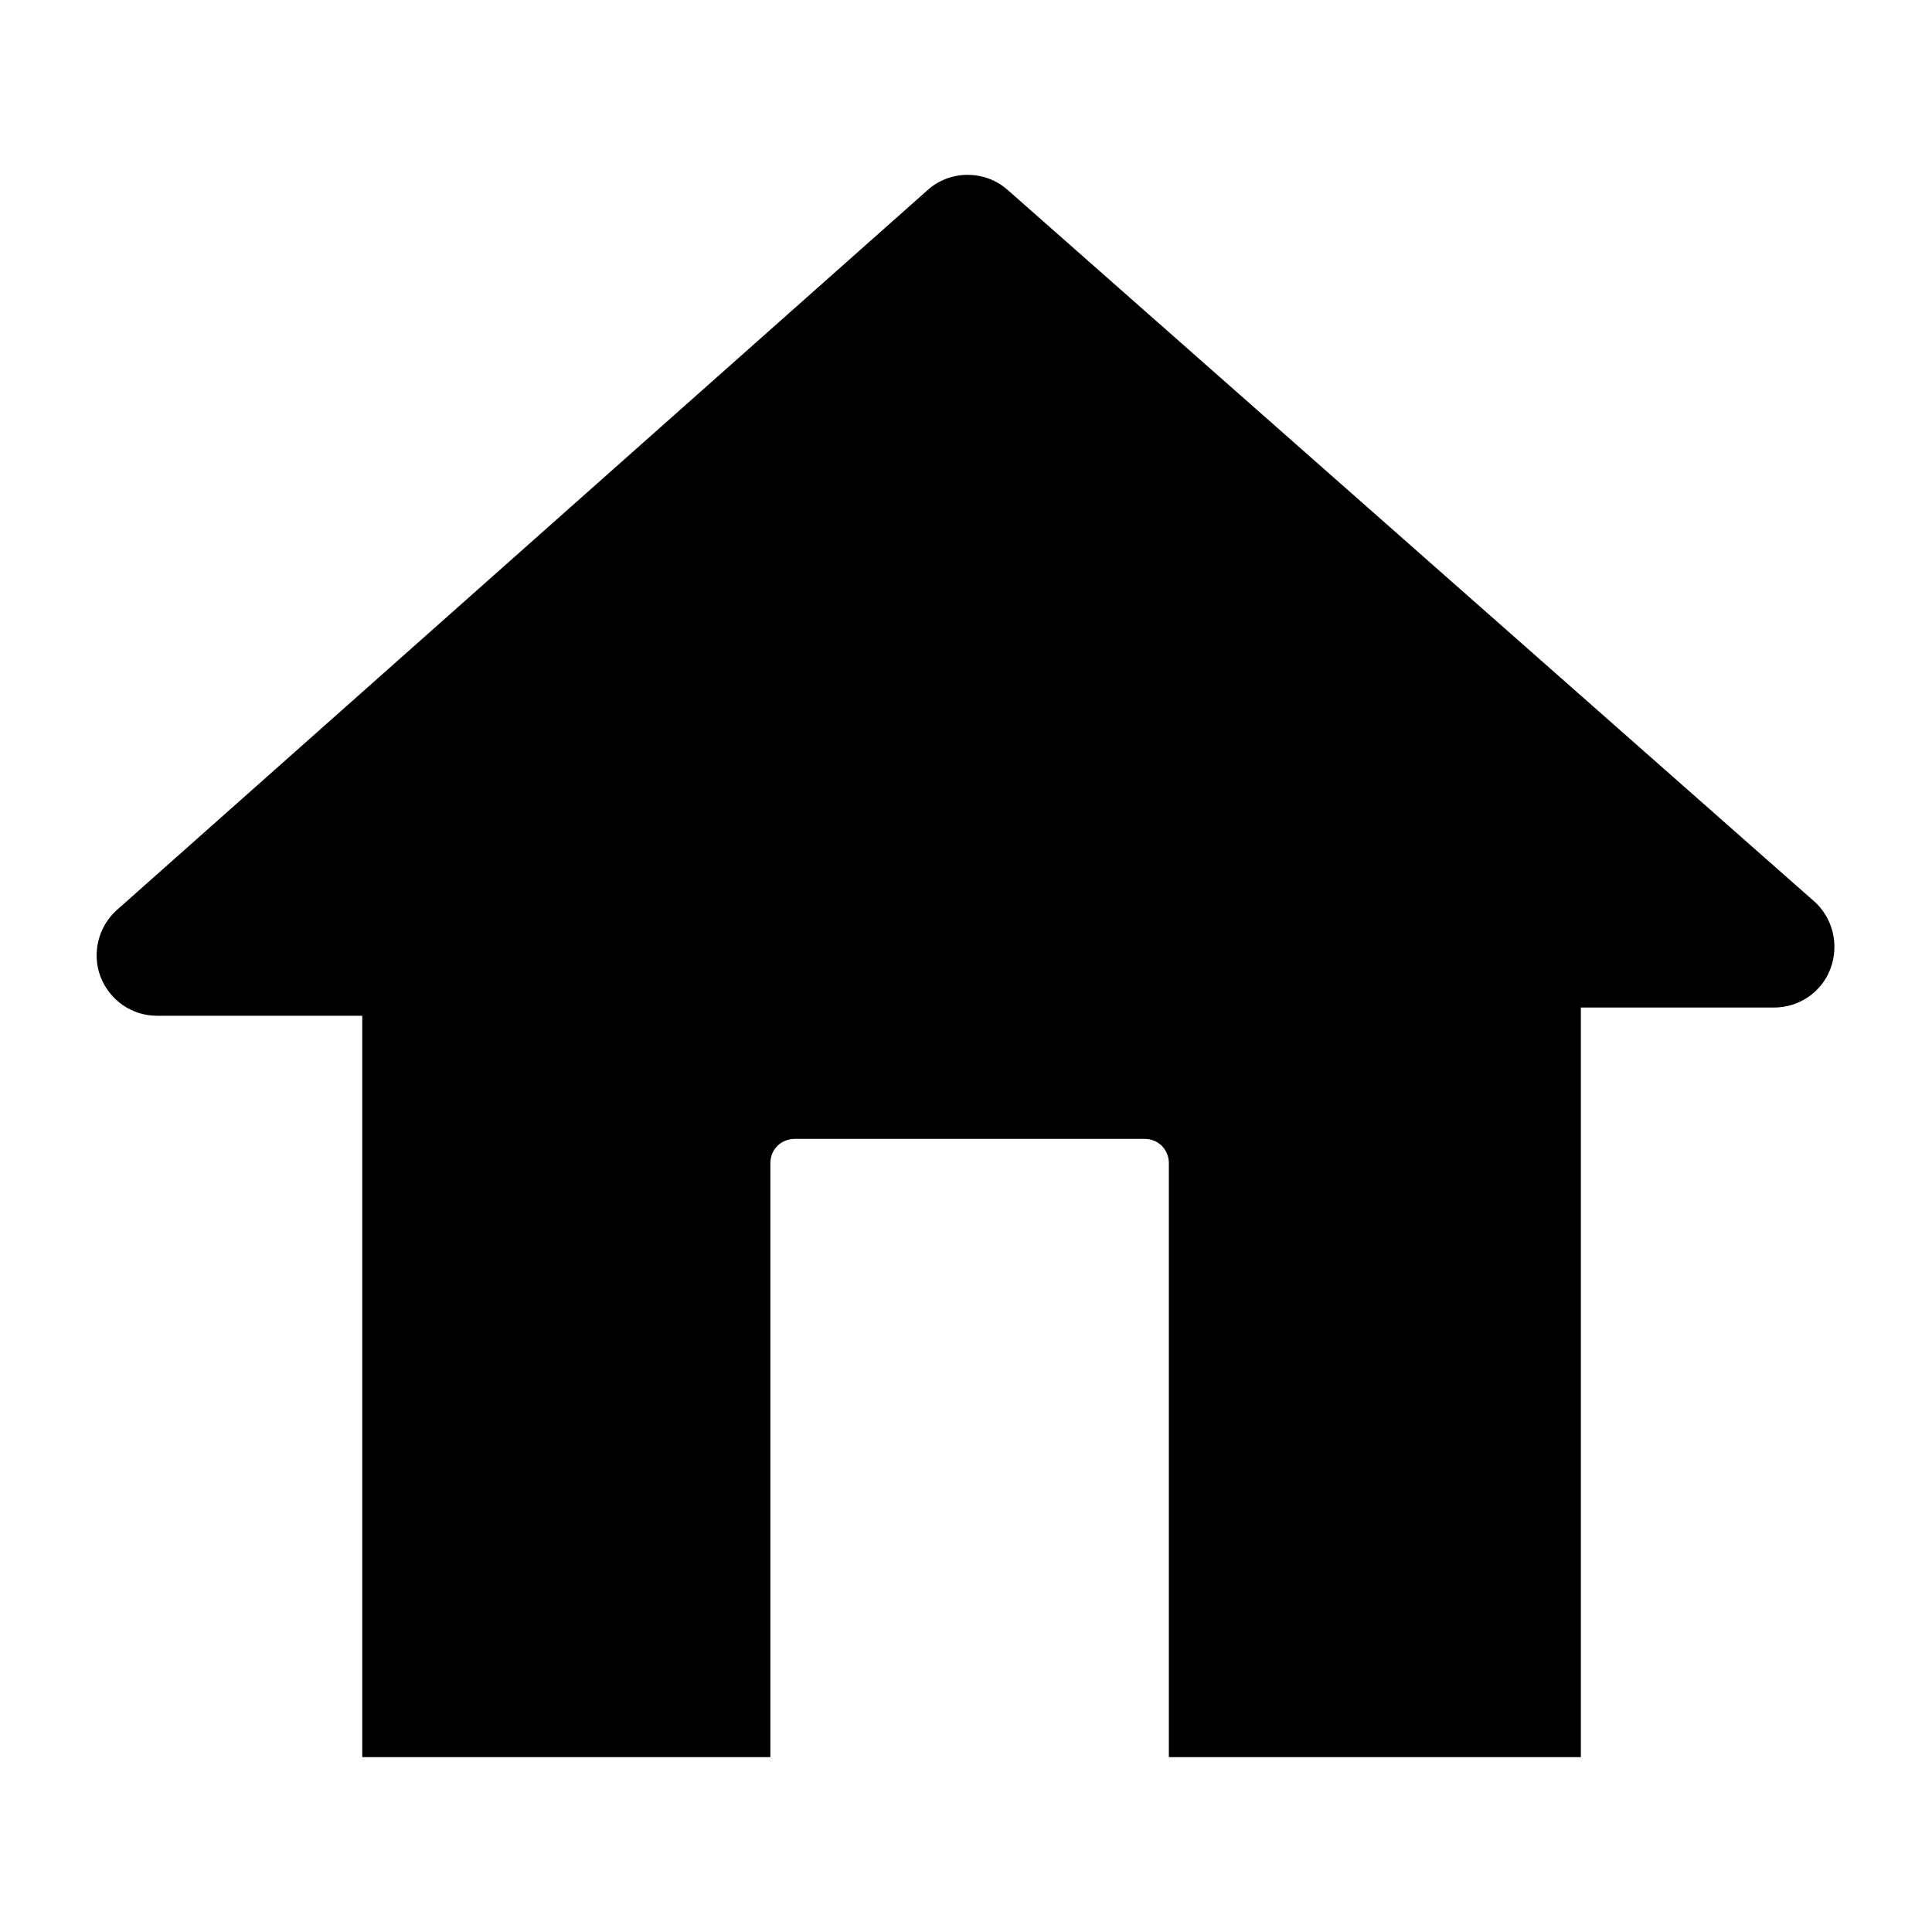
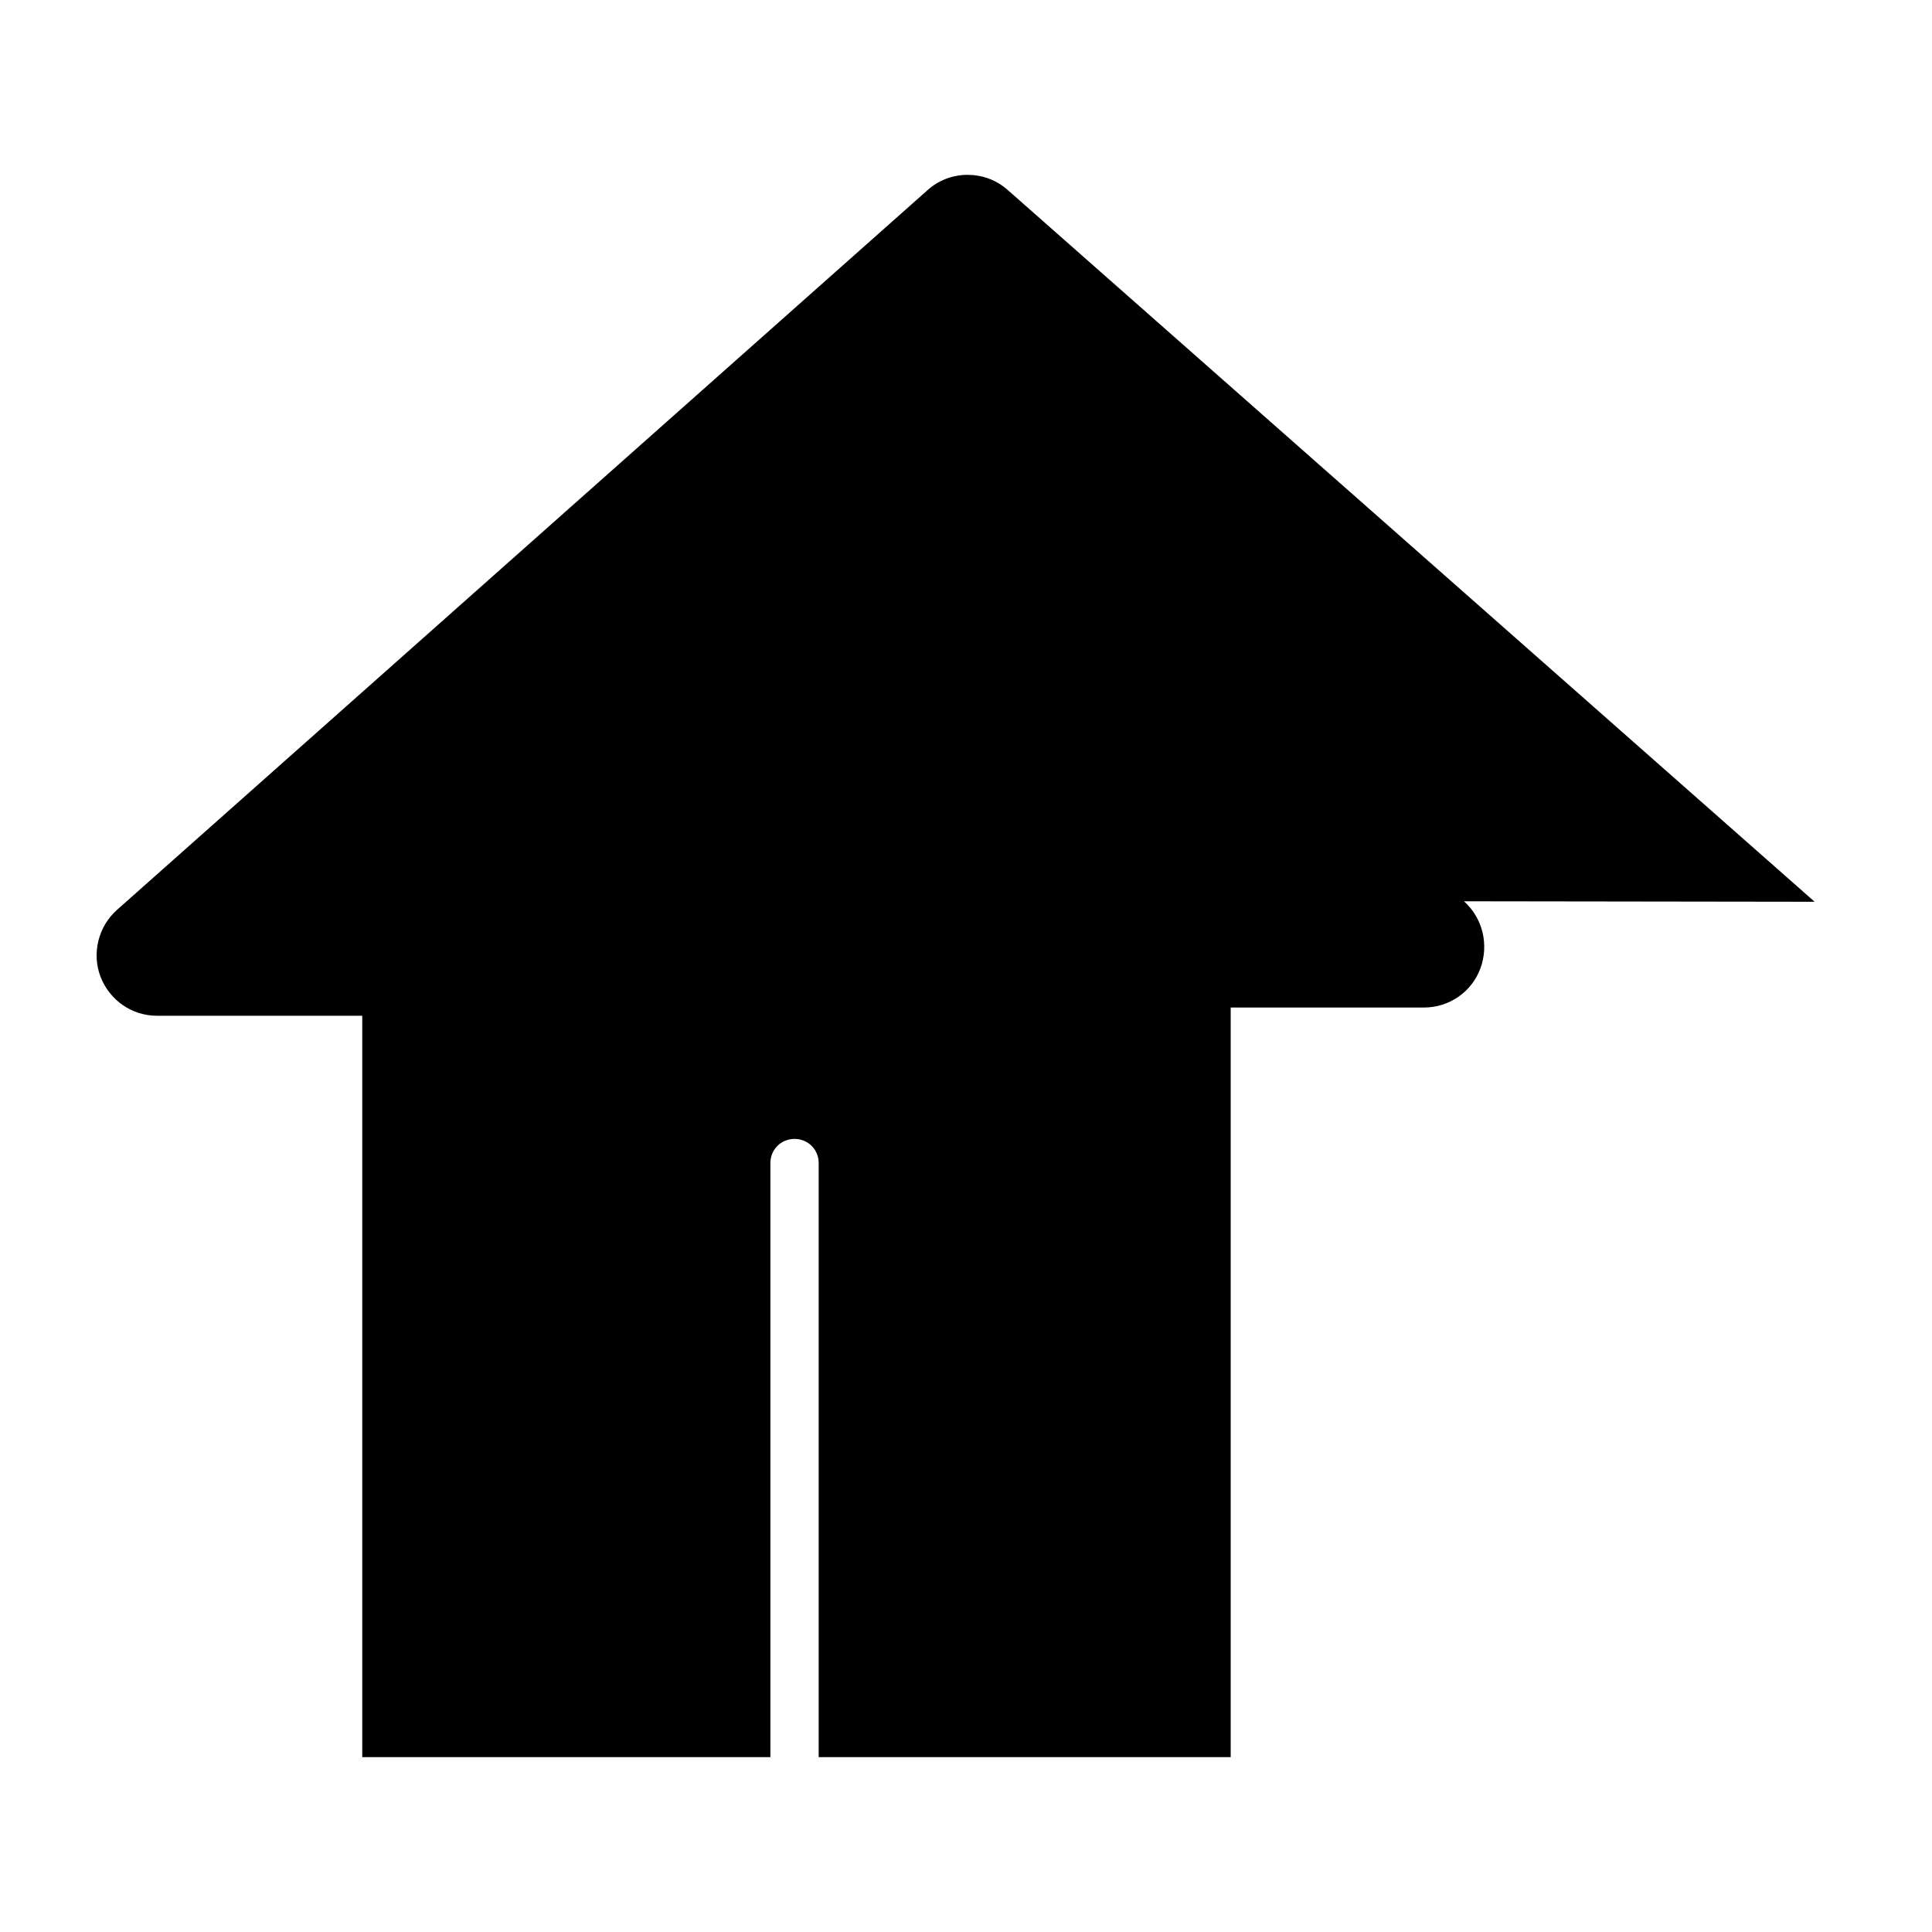
<svg xmlns="http://www.w3.org/2000/svg" id="Layer_1" data-name="Layer 1" viewBox="0 0 40 40">
-   <path d="m37.57,18.67L20.86,3.93c-.24-.21-.53-.31-.83-.31s-.6.11-.83.32L2.42,18.84c-.39.35-.52.9-.34,1.38.19.49.65.81,1.17.81h4.25v15.35s8.45,0,8.45,0v-12.3c0-.28.22-.5.5-.5h7.25c.28,0,.5.22.5.5v12.3h8.53v-15.52h4c.52,0,.99-.32,1.17-.81.18-.49.05-1.04-.34-1.39Z" />
+   <path d="m37.57,18.67L20.86,3.93c-.24-.21-.53-.31-.83-.31s-.6.11-.83.32L2.42,18.84c-.39.35-.52.9-.34,1.38.19.49.65.81,1.17.81h4.25v15.35s8.45,0,8.45,0v-12.3c0-.28.22-.5.5-.5c.28,0,.5.22.5.5v12.3h8.53v-15.52h4c.52,0,.99-.32,1.17-.81.18-.49.05-1.04-.34-1.39Z" />
</svg>